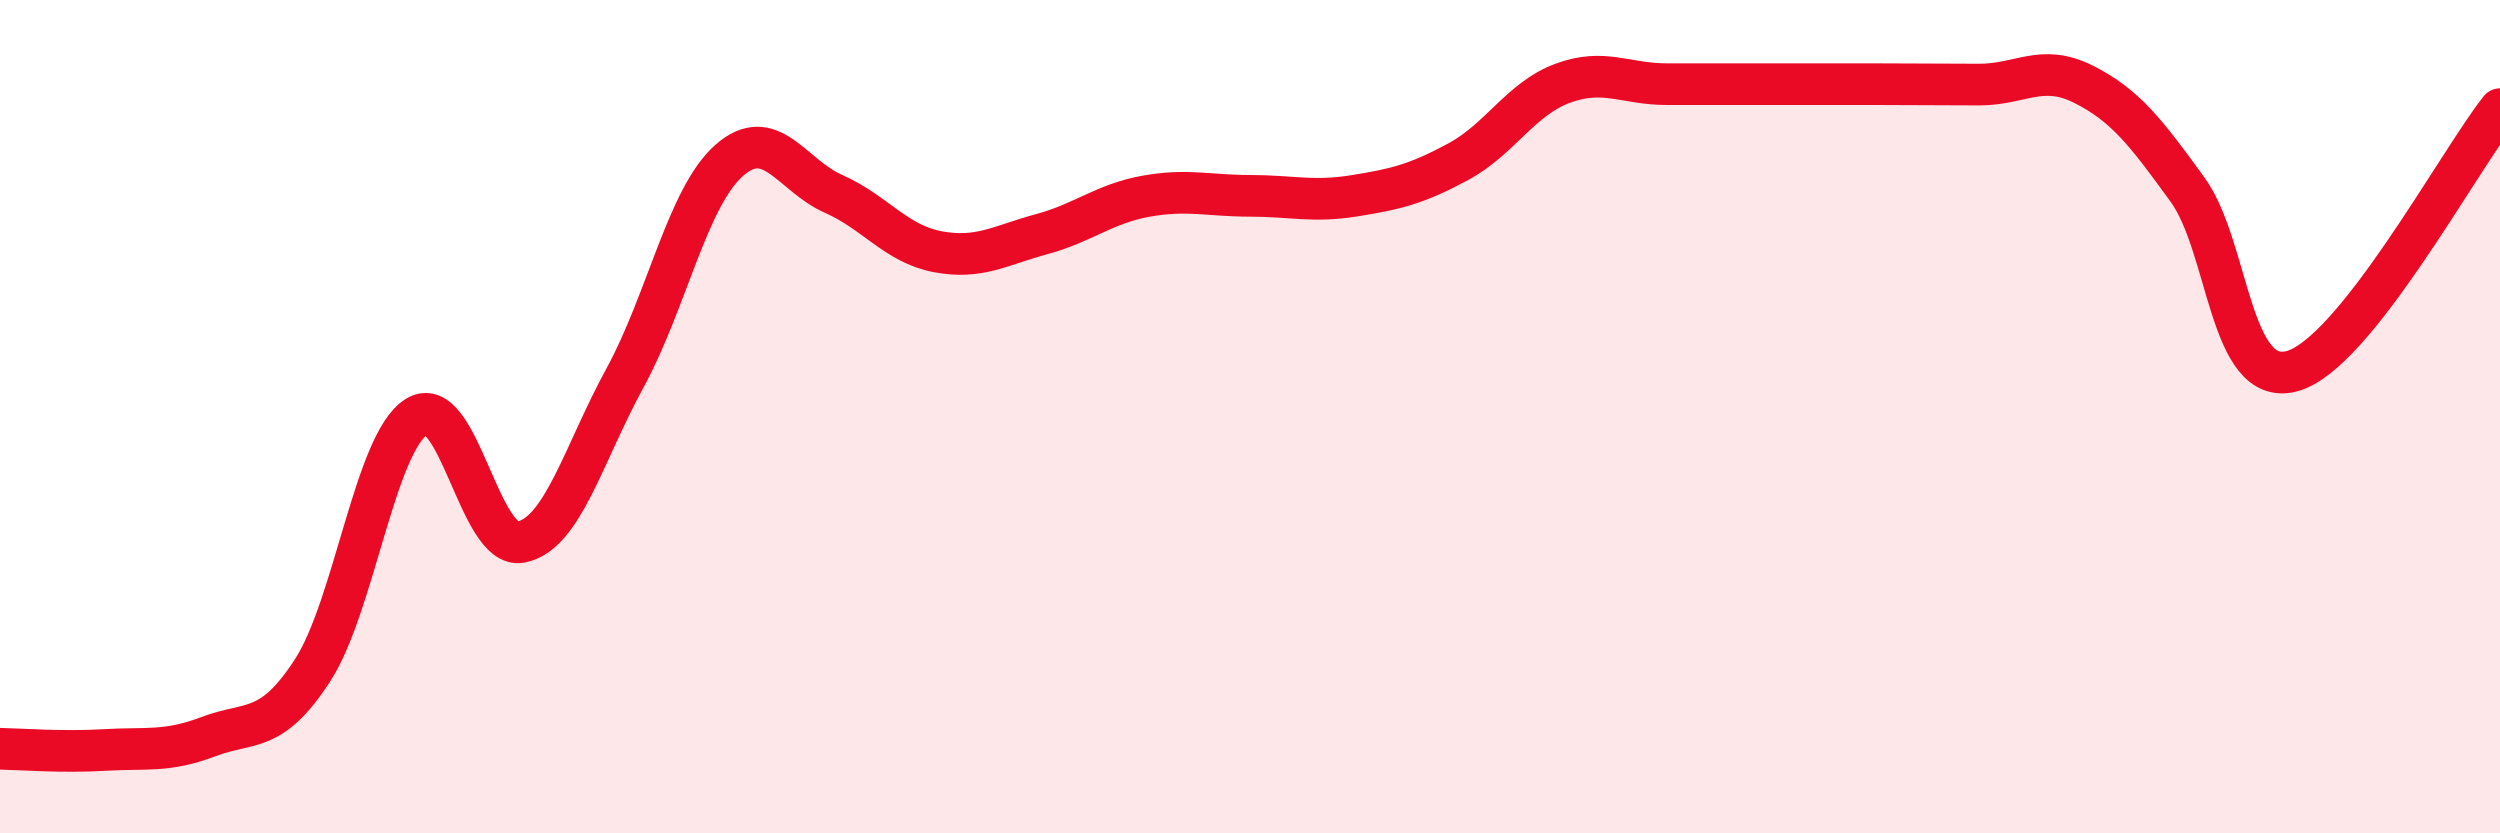
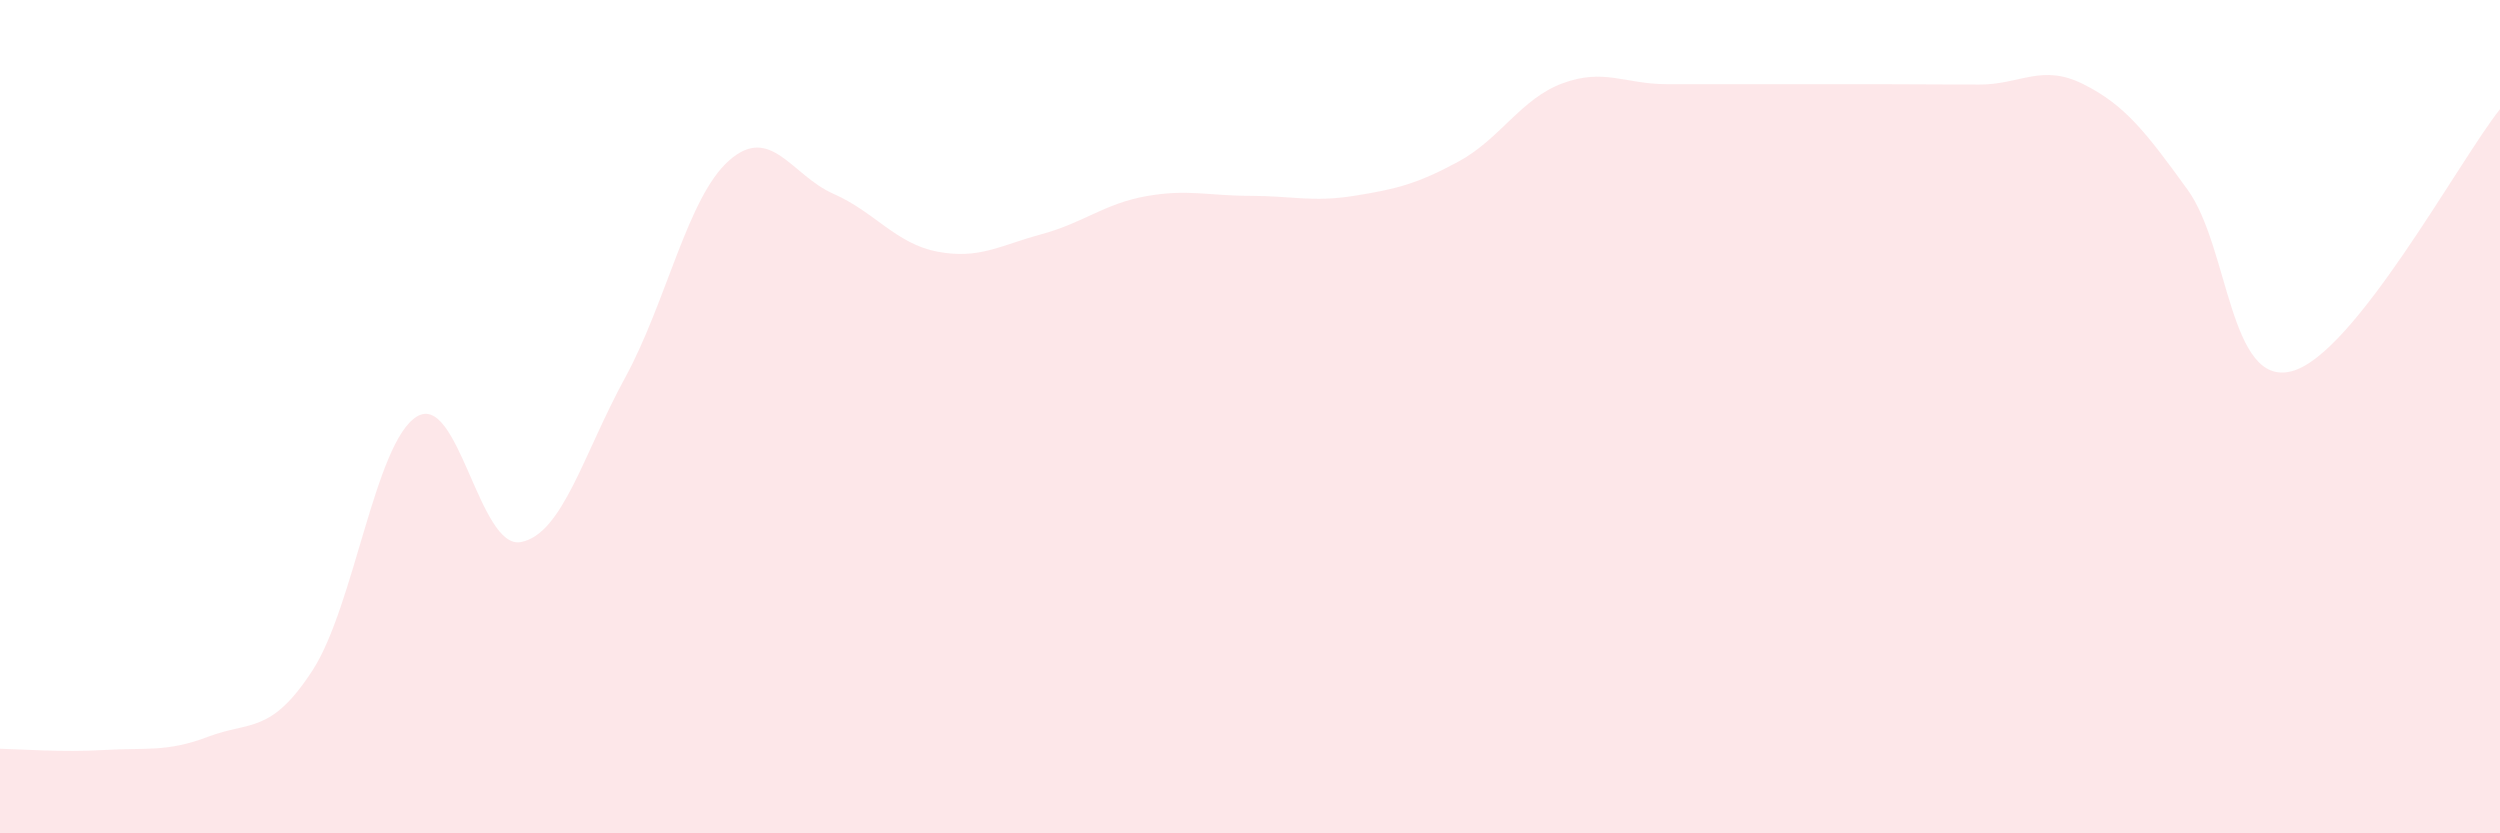
<svg xmlns="http://www.w3.org/2000/svg" width="60" height="20" viewBox="0 0 60 20">
  <path d="M 0,17.97 C 0.5,17.98 1.5,18.06 2.5,18 C 3.5,17.94 4,18.06 5,17.68 C 6,17.3 6.5,17.63 7.5,16.09 C 8.5,14.55 9,10.62 10,10 C 11,9.38 11.5,13.2 12.5,13.01 C 13.5,12.82 14,10.9 15,9.07 C 16,7.24 16.5,4.73 17.5,3.85 C 18.5,2.97 19,4.21 20,4.65 C 21,5.09 21.5,5.85 22.5,6.04 C 23.5,6.23 24,5.89 25,5.62 C 26,5.35 26.5,4.89 27.5,4.71 C 28.5,4.53 29,4.7 30,4.7 C 31,4.7 31.5,4.86 32.5,4.7 C 33.5,4.54 34,4.42 35,3.88 C 36,3.34 36.5,2.37 37.5,2 C 38.5,1.63 39,2.02 40,2.02 C 41,2.02 41.5,2.02 42.5,2.02 C 43.5,2.02 44,2.02 45,2.02 C 46,2.02 46.5,2.03 47.5,2.03 C 48.5,2.03 49,1.52 50,2.02 C 51,2.52 51.5,3.17 52.5,4.55 C 53.5,5.93 53.5,9.3 55,8.91 C 56.5,8.52 59,3.88 60,2.62L60 20L0 20Z" fill="#EB0A25" opacity="0.1" stroke-linecap="round" stroke-linejoin="round" />
-   <path d="M 0,17.97 C 0.5,17.98 1.5,18.06 2.5,18 C 3.5,17.94 4,18.06 5,17.68 C 6,17.3 6.5,17.63 7.5,16.09 C 8.5,14.55 9,10.62 10,10 C 11,9.38 11.5,13.2 12.5,13.01 C 13.5,12.82 14,10.9 15,9.07 C 16,7.24 16.5,4.73 17.5,3.85 C 18.5,2.97 19,4.21 20,4.65 C 21,5.09 21.5,5.85 22.5,6.04 C 23.5,6.23 24,5.89 25,5.62 C 26,5.35 26.5,4.89 27.5,4.71 C 28.5,4.53 29,4.7 30,4.7 C 31,4.7 31.5,4.86 32.5,4.7 C 33.5,4.54 34,4.42 35,3.88 C 36,3.34 36.5,2.37 37.5,2 C 38.5,1.63 39,2.02 40,2.02 C 41,2.02 41.5,2.02 42.5,2.02 C 43.5,2.02 44,2.02 45,2.02 C 46,2.02 46.5,2.03 47.5,2.03 C 48.5,2.03 49,1.52 50,2.02 C 51,2.52 51.5,3.17 52.5,4.55 C 53.5,5.93 53.5,9.3 55,8.91 C 56.5,8.52 59,3.88 60,2.62" stroke="#EB0A25" stroke-width="1" fill="none" stroke-linecap="round" stroke-linejoin="round" />
</svg>